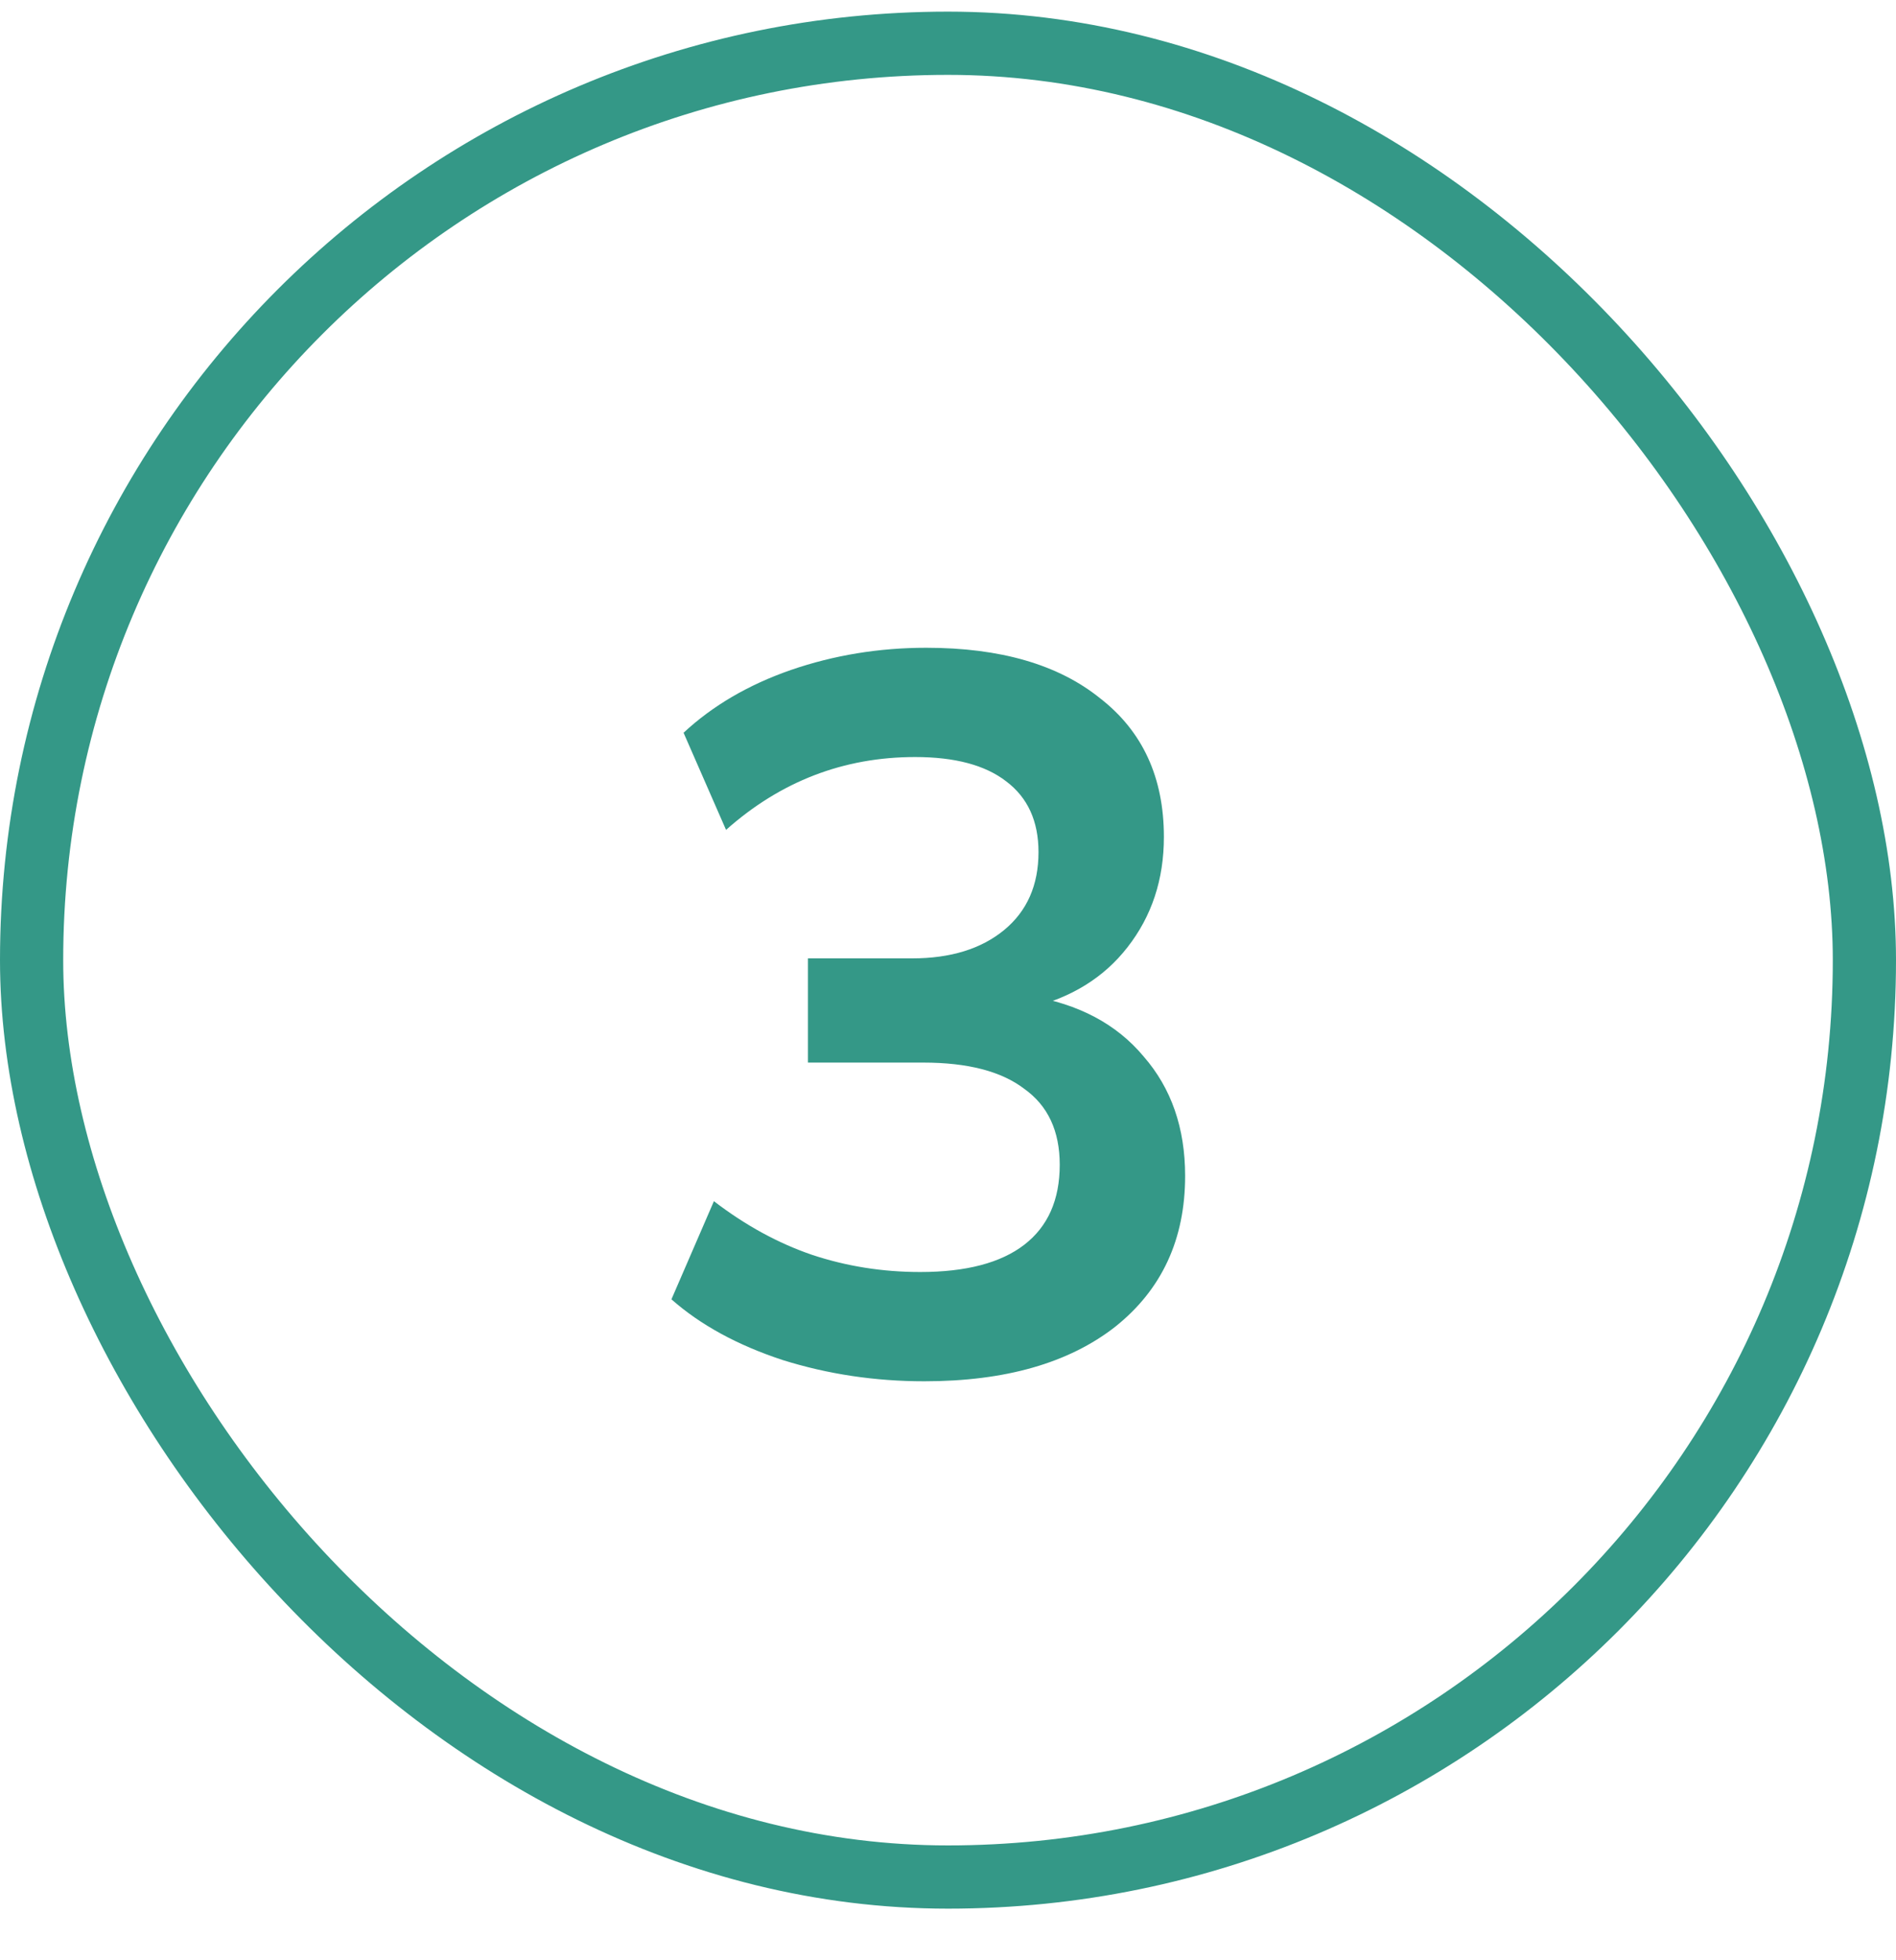
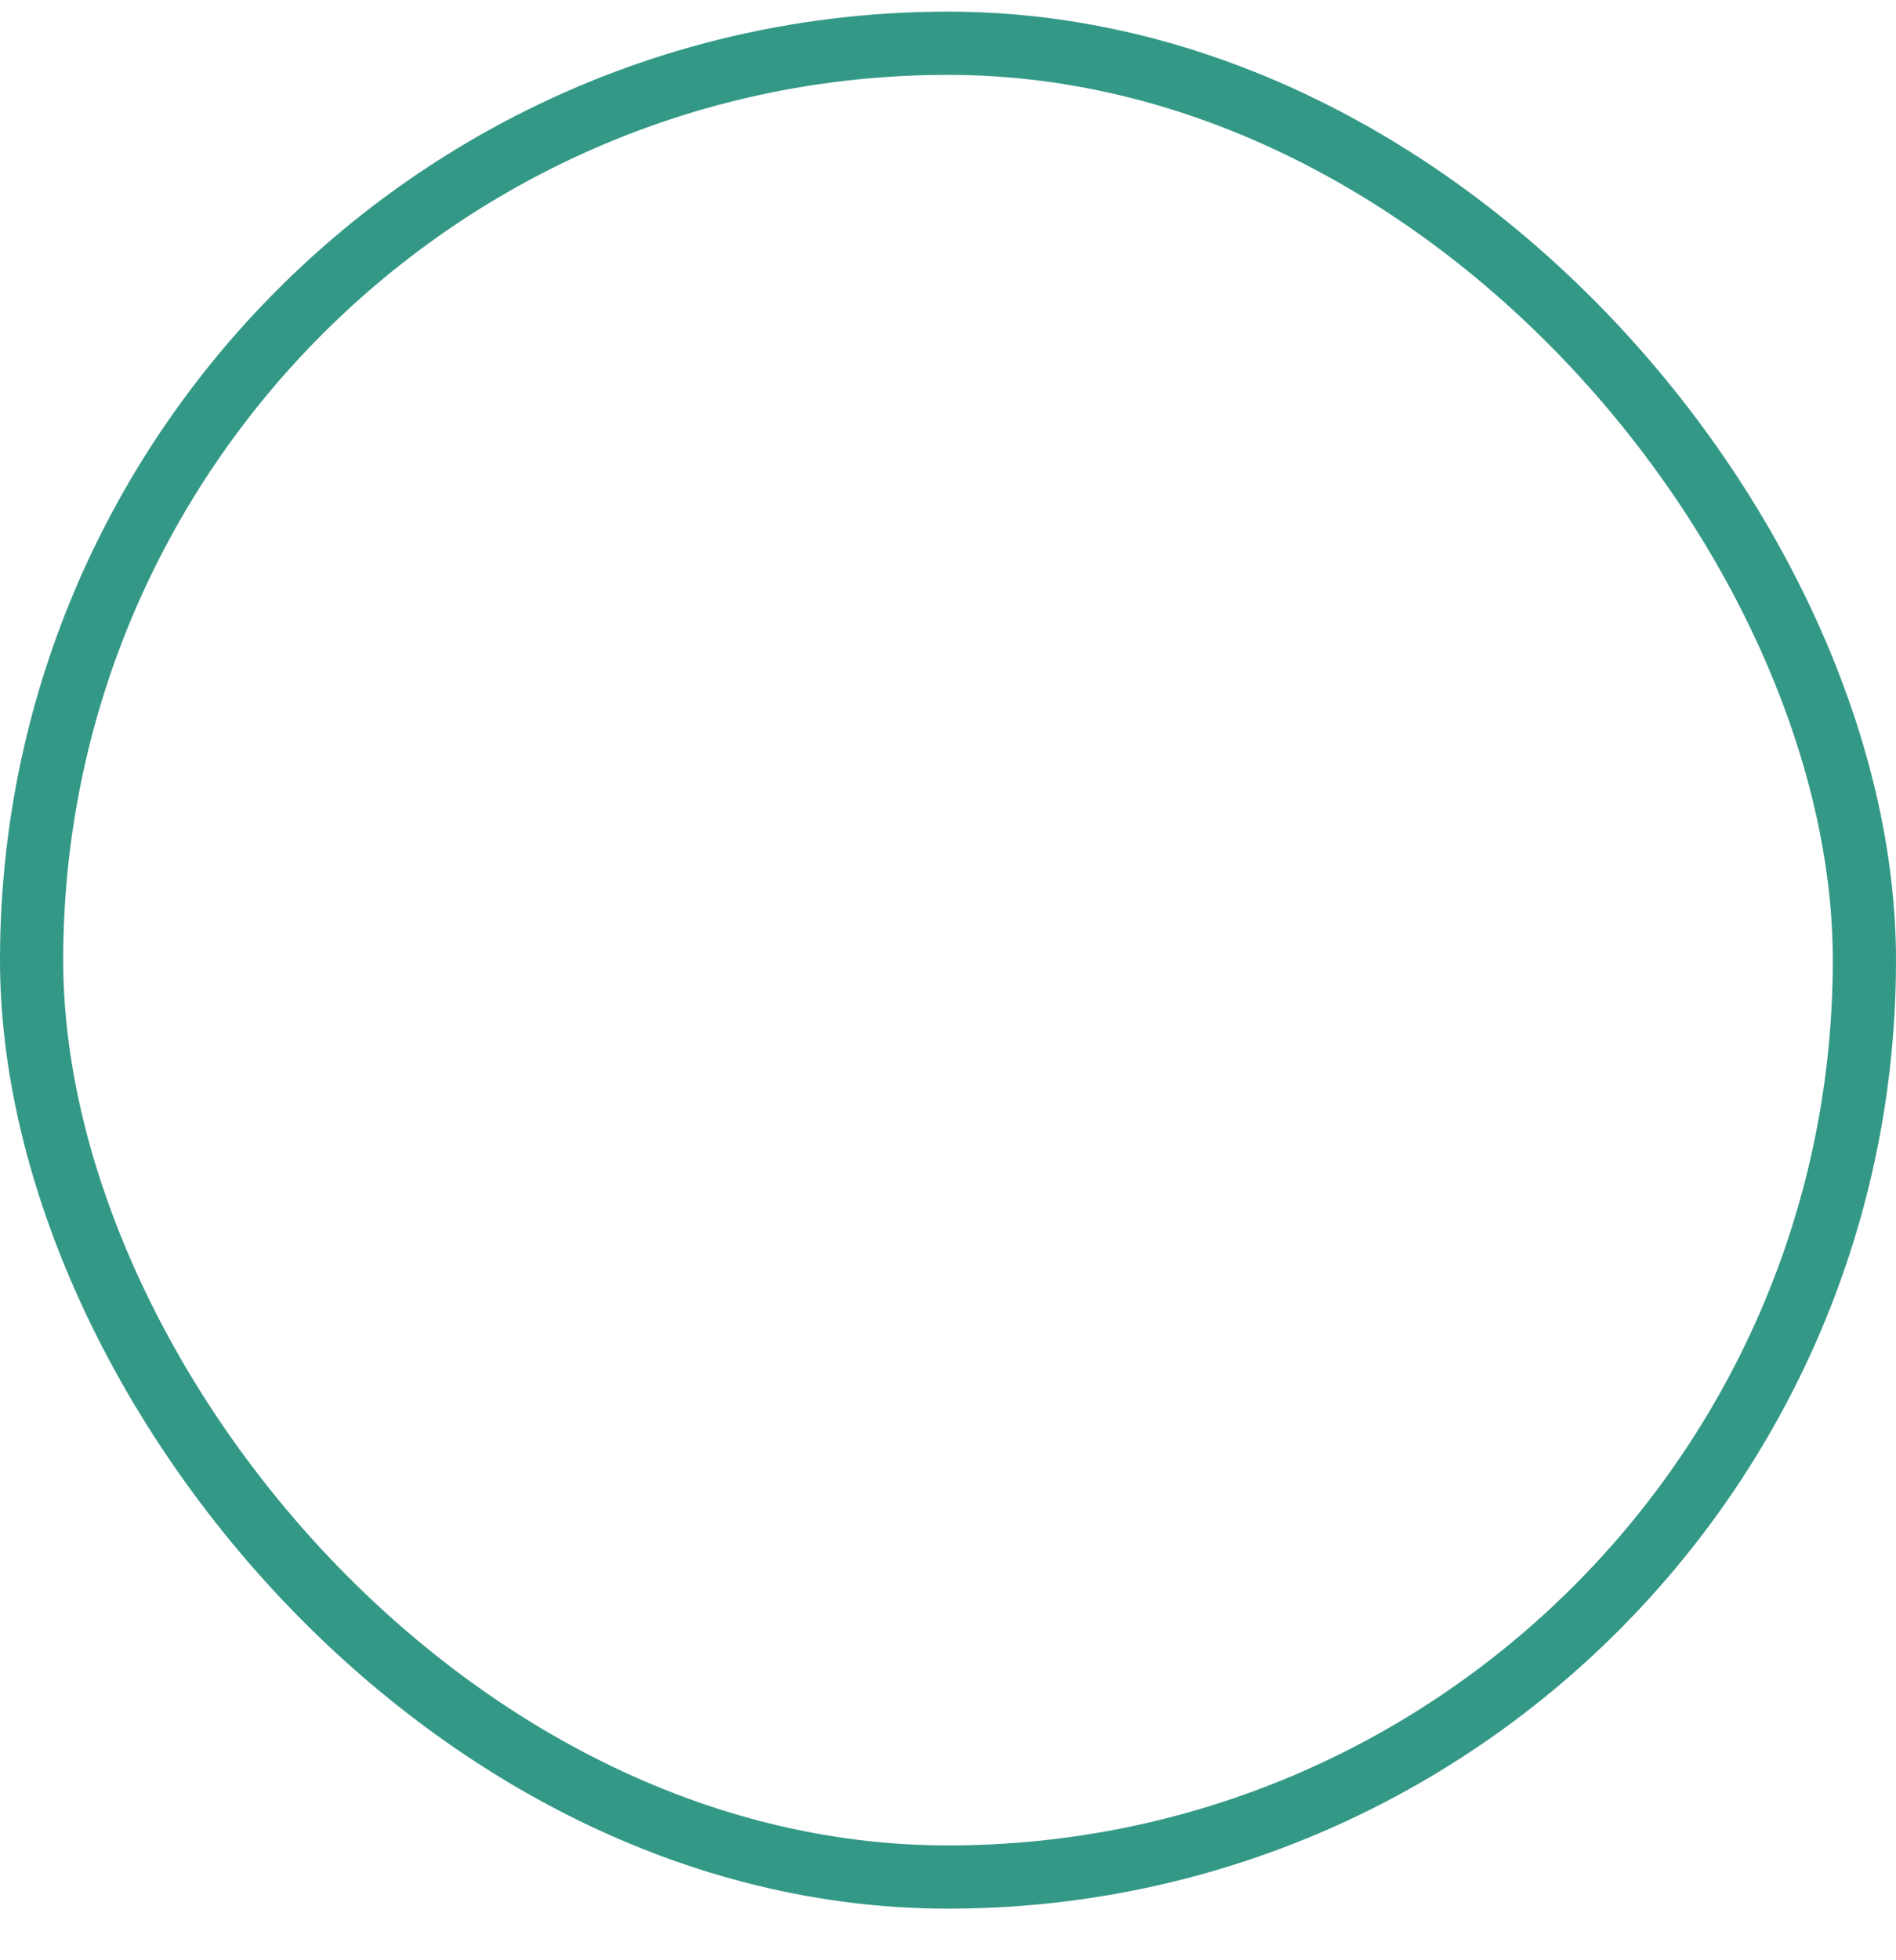
<svg xmlns="http://www.w3.org/2000/svg" width="30" height="31" viewBox="0 0 30 31" fill="none">
  <rect x="0.5" y="0.684" width="29" height="29" rx="14.5" stroke="#349887" />
-   <path d="M14.624 21.844C13.845 21.844 13.099 21.732 12.384 21.508C11.669 21.273 11.083 20.953 10.624 20.548L11.296 18.996C11.797 19.38 12.315 19.662 12.848 19.844C13.392 20.025 13.963 20.116 14.56 20.116C15.285 20.116 15.835 19.972 16.208 19.684C16.581 19.396 16.768 18.974 16.768 18.42C16.768 17.886 16.581 17.486 16.208 17.22C15.845 16.942 15.312 16.804 14.608 16.804H12.784V15.156H14.432C15.04 15.156 15.525 15.006 15.888 14.708C16.251 14.409 16.432 13.998 16.432 13.476C16.432 12.985 16.261 12.612 15.92 12.356C15.589 12.1 15.109 11.972 14.48 11.972C13.349 11.972 12.352 12.356 11.488 13.124L10.816 11.588C11.275 11.161 11.84 10.83 12.512 10.596C13.195 10.361 13.909 10.244 14.656 10.244C15.829 10.244 16.747 10.51 17.408 11.044C18.08 11.566 18.416 12.297 18.416 13.236C18.416 13.908 18.224 14.489 17.84 14.98C17.467 15.46 16.949 15.78 16.288 15.94V15.748C17.067 15.876 17.669 16.196 18.096 16.708C18.533 17.209 18.752 17.838 18.752 18.596C18.752 19.598 18.384 20.393 17.648 20.98C16.912 21.556 15.904 21.844 14.624 21.844Z" fill="#349887" />
</svg>